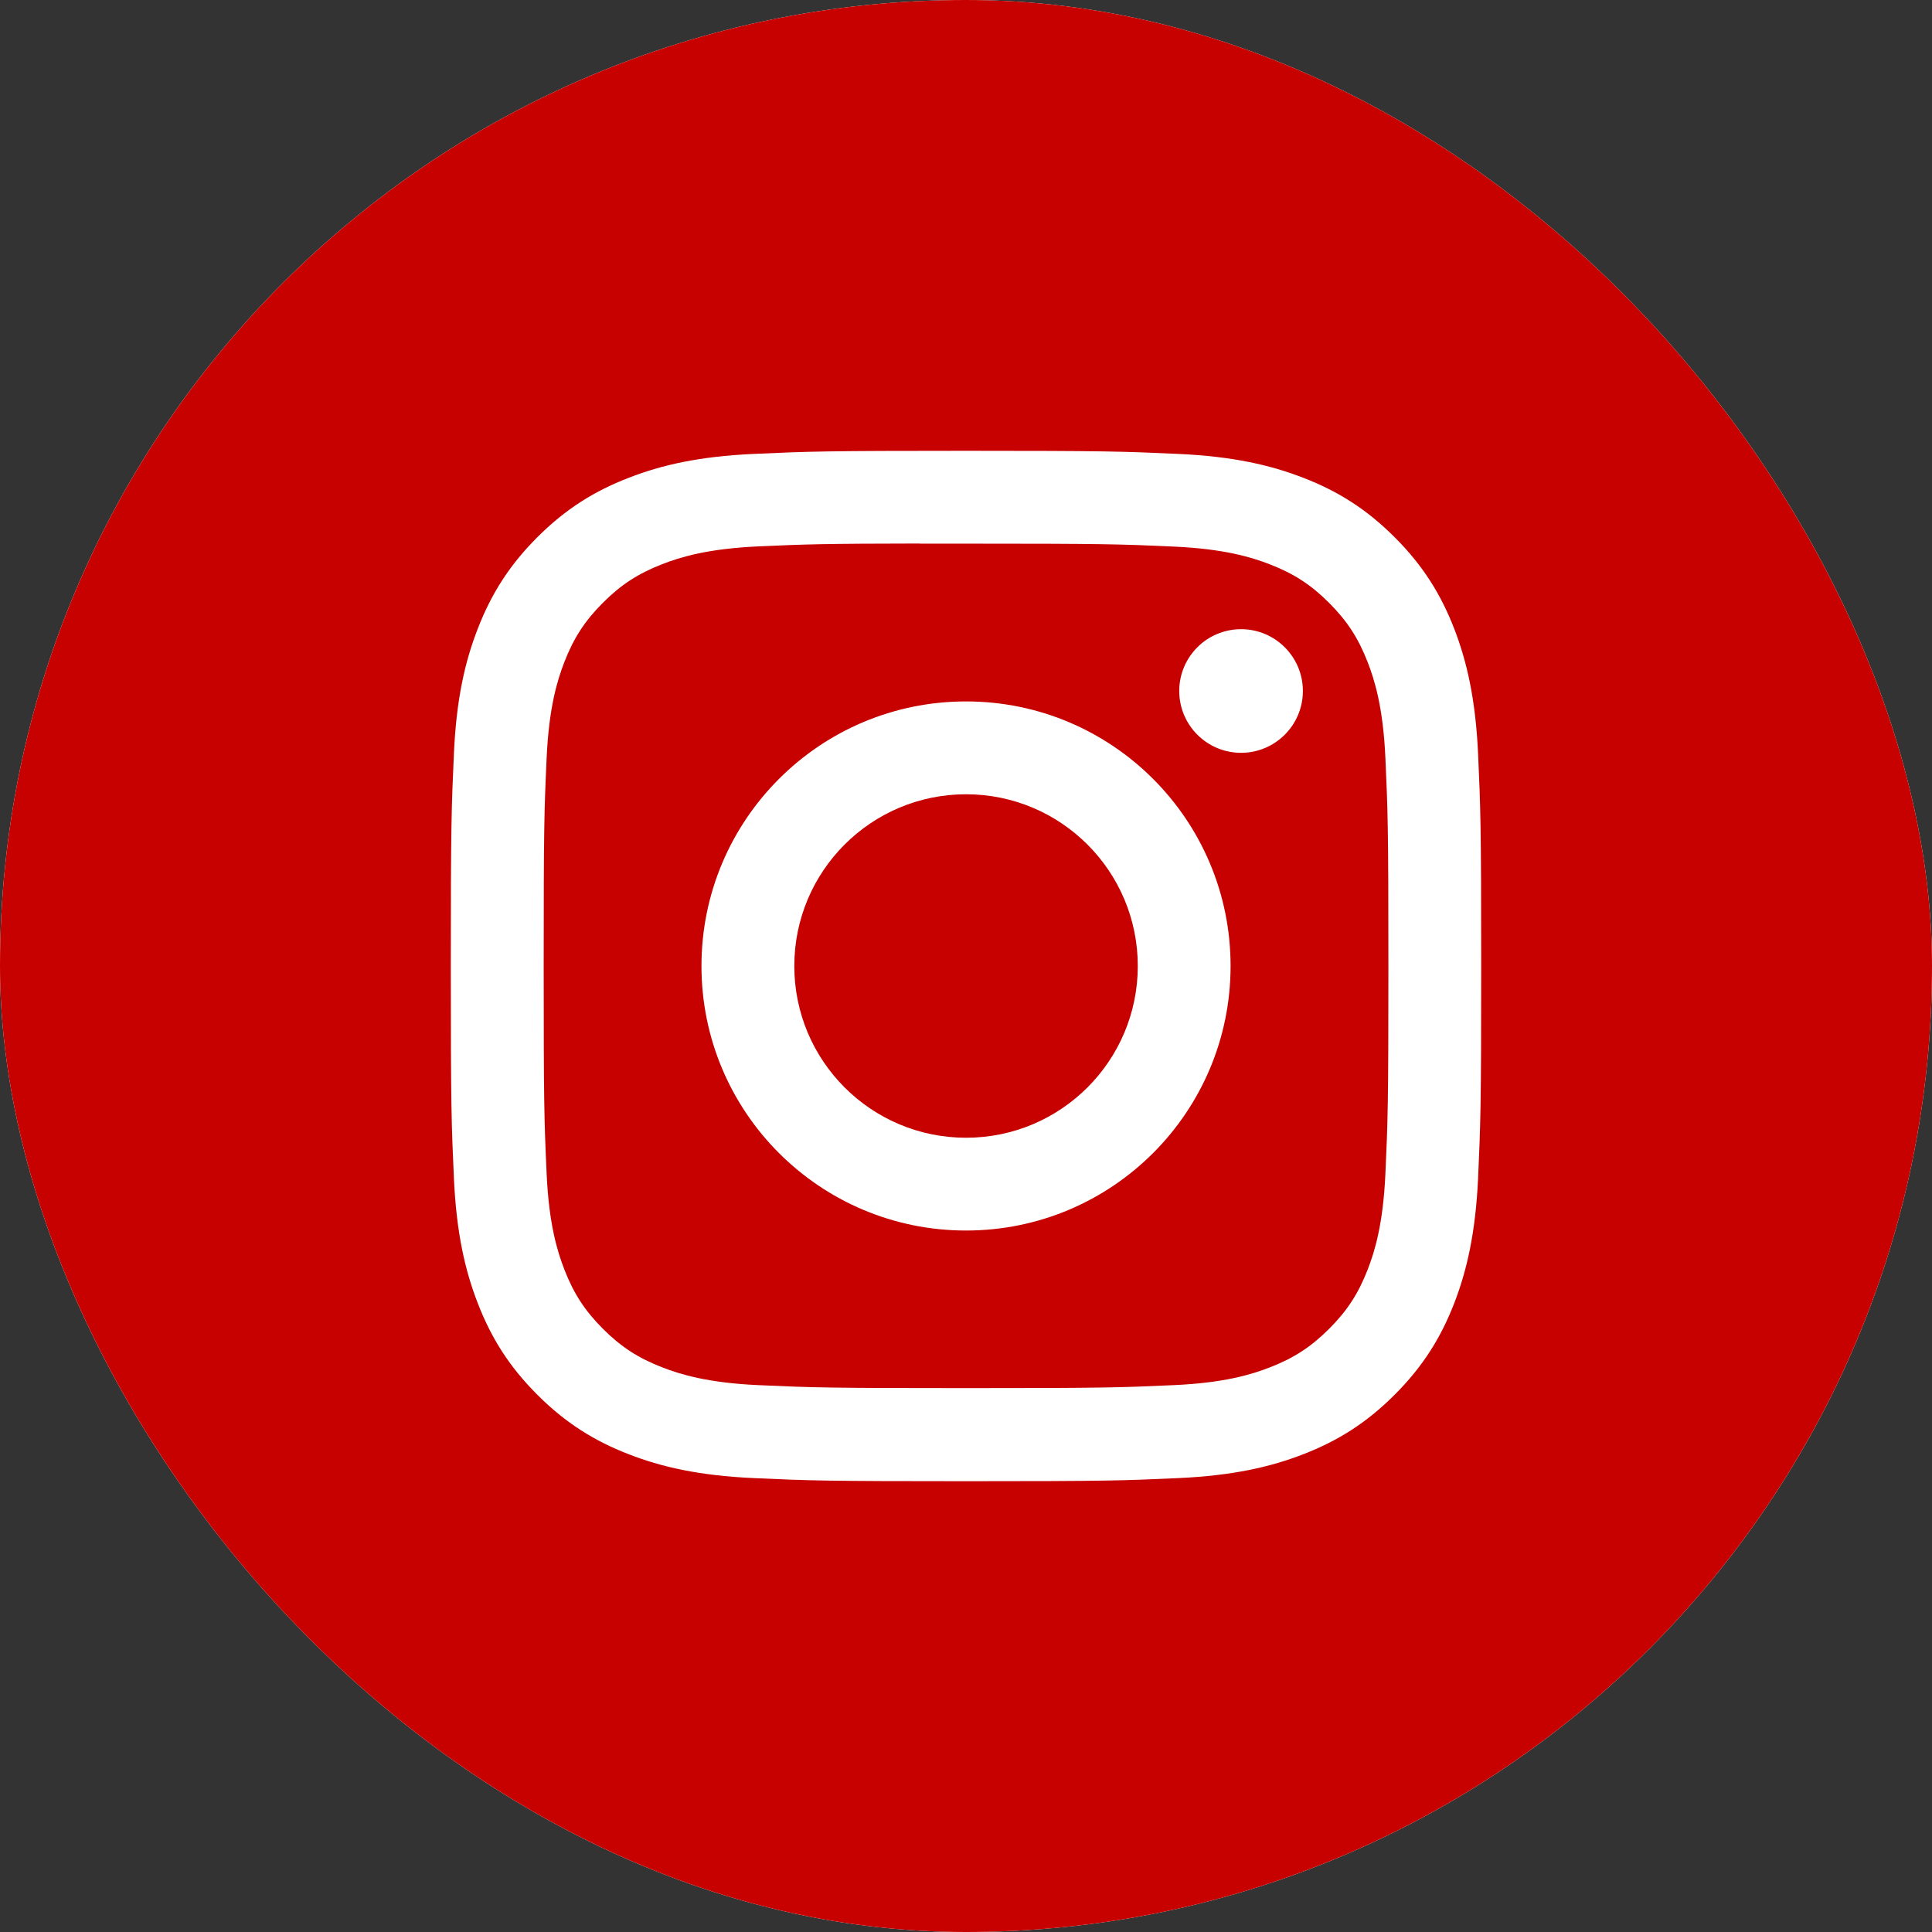
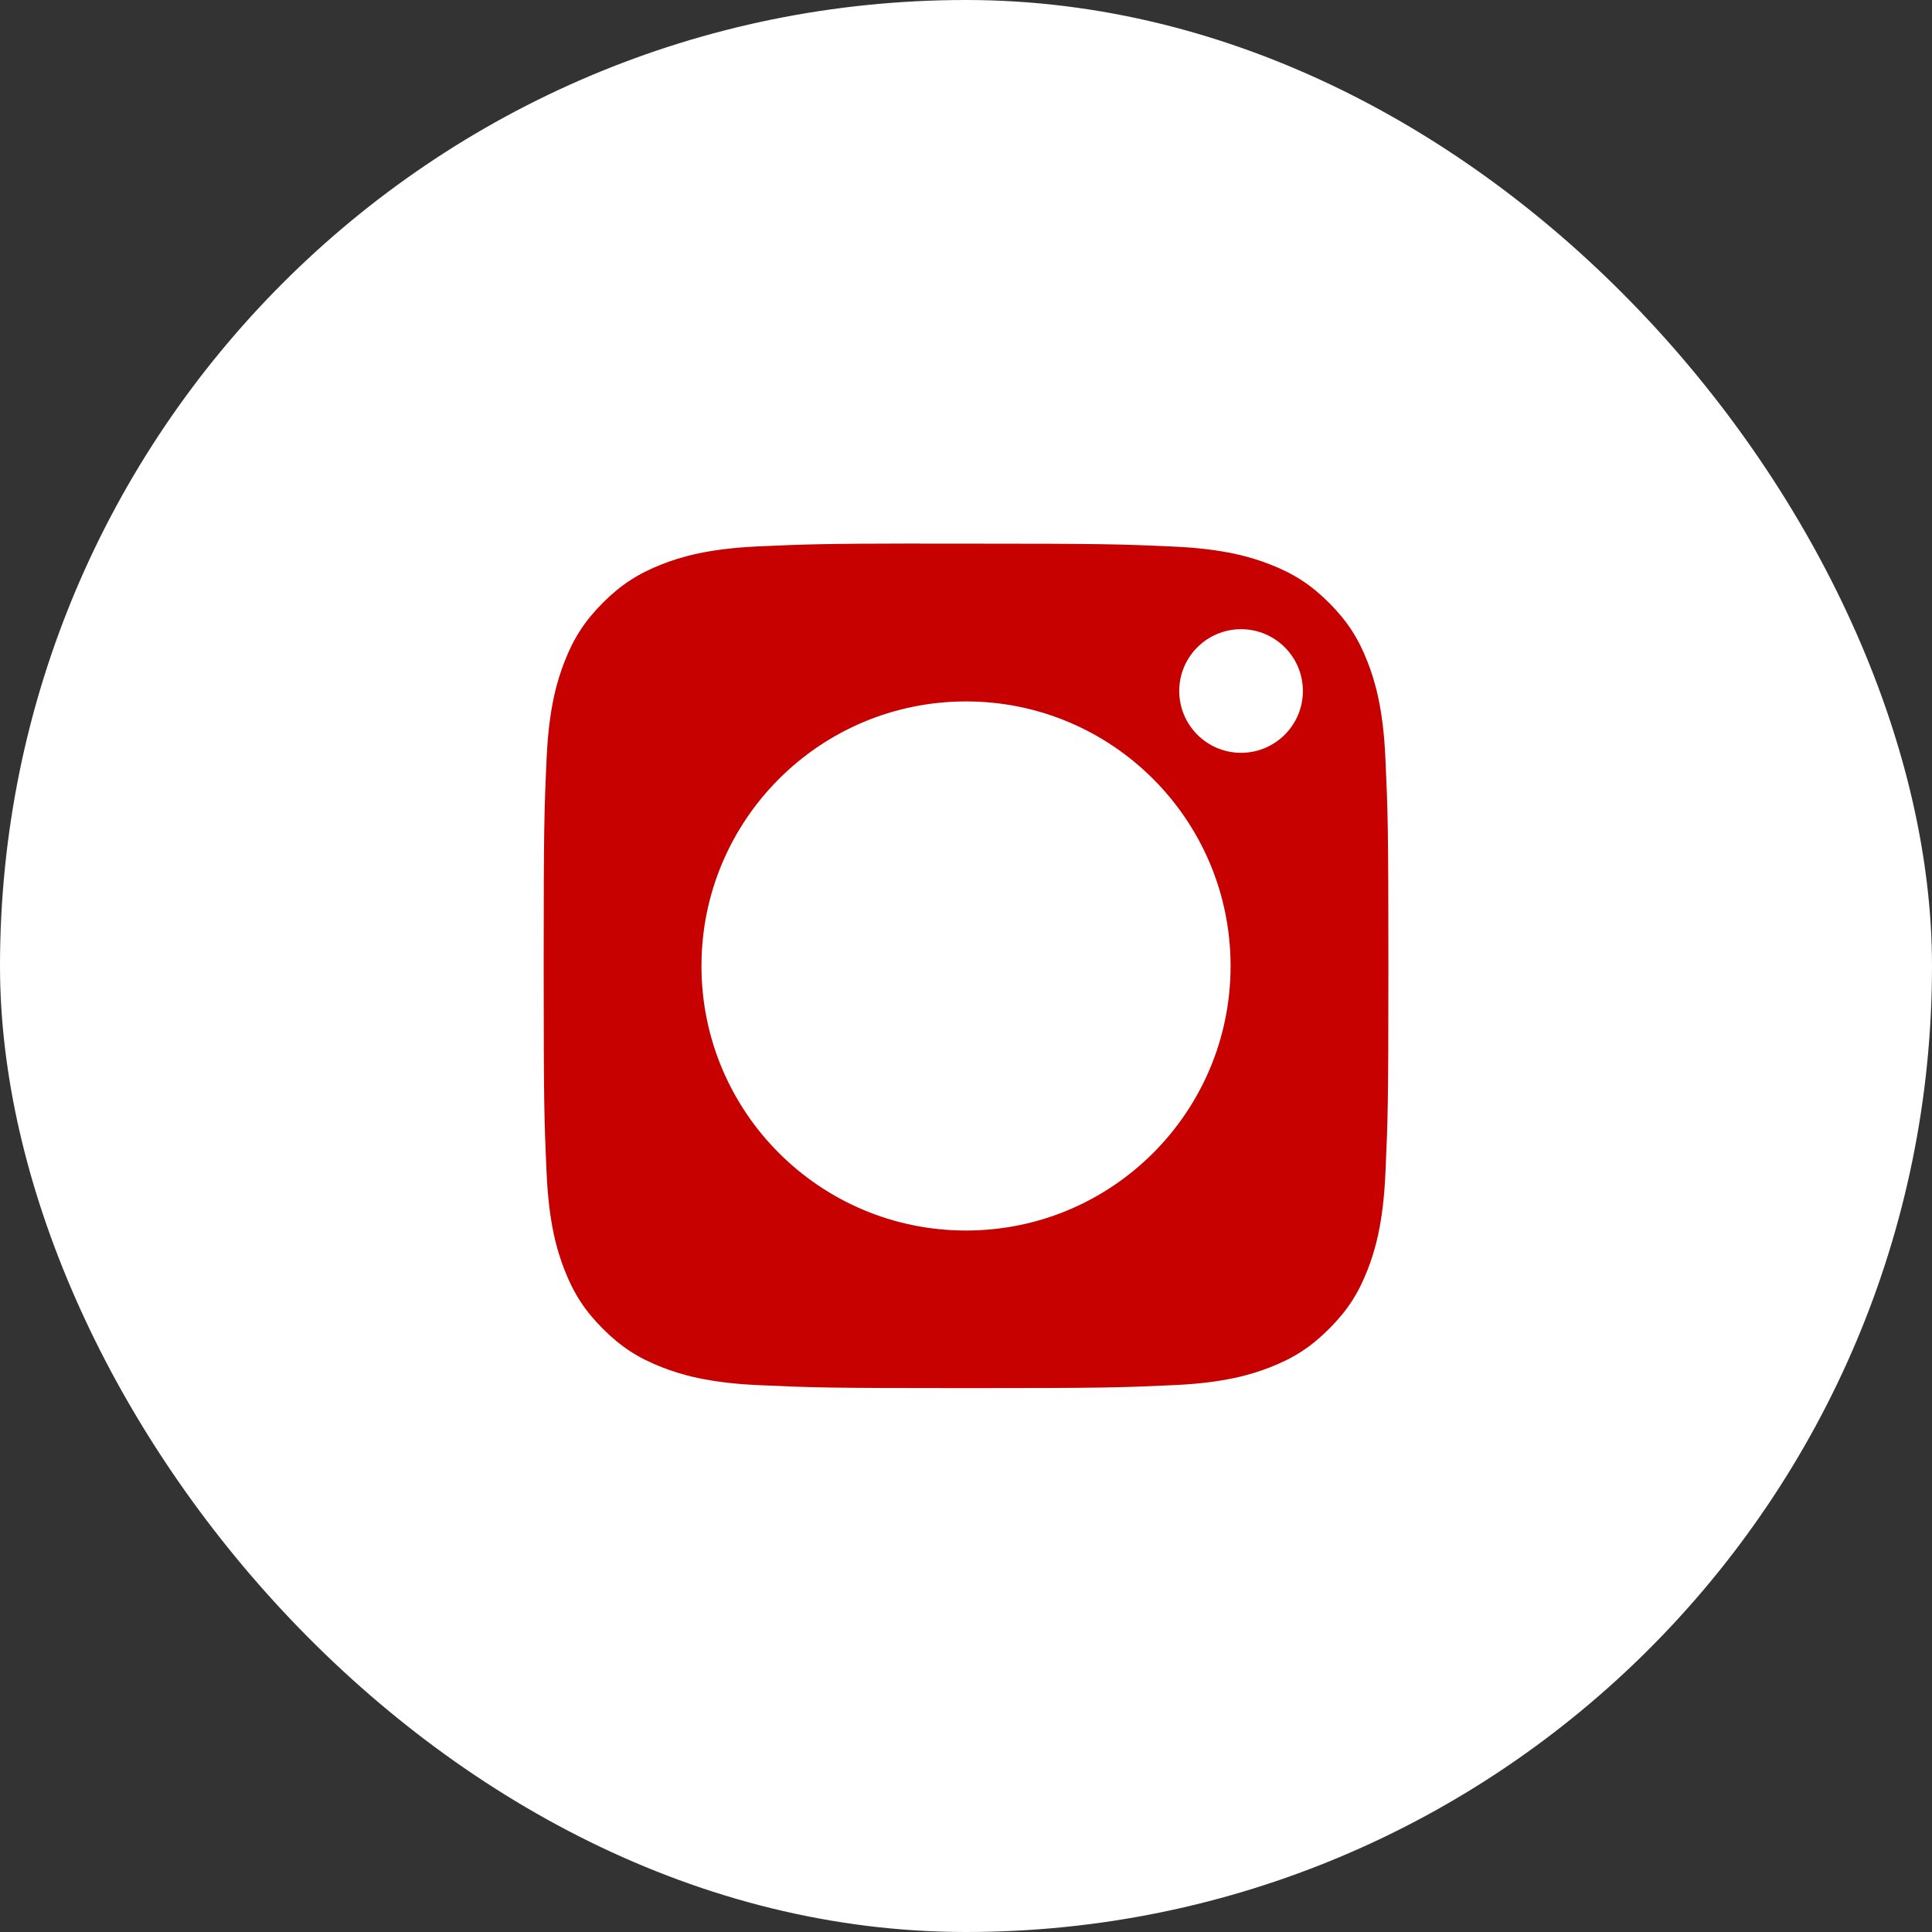
<svg xmlns="http://www.w3.org/2000/svg" width="500" height="500" viewBox="0 0 500 500" fill="none">
  <rect x="0" y="0" width="500" height="500" fill="#333333" stroke="none" />
  <g clip-path="url(#clip0_2497_1219)">
    <rect width="500" height="500" rx="250" fill="white" />
    <g clip-path="url(#clip1_2497_1219)">
-       <path fill-rule="evenodd" clip-rule="evenodd" d="M0 250C0 111.929 111.929 0 250 0C388.071 0 500 111.929 500 250C500 388.071 388.071 500 250 500C111.929 500 0 388.071 0 250ZM250.013 116.667C213.801 116.667 209.256 116.825 195.034 117.472C180.84 118.122 171.151 120.37 162.673 123.667C153.903 127.072 146.465 131.628 139.053 139.042C131.636 146.453 127.08 153.892 123.664 162.658C120.358 171.14 118.108 180.831 117.47 195.02C116.833 209.243 116.667 213.79 116.667 250.001C116.667 286.213 116.828 290.744 117.472 304.966C118.125 319.16 120.372 328.849 123.667 337.327C127.075 346.097 131.63 353.535 139.045 360.947C146.453 368.364 153.892 372.93 162.656 376.336C171.14 379.633 180.831 381.88 195.023 382.53C209.246 383.178 213.788 383.336 249.996 383.336C286.21 383.336 290.741 383.178 304.964 382.53C319.157 381.88 328.857 379.633 337.342 376.336C346.108 372.93 353.535 368.364 360.944 360.947C368.36 353.535 372.917 346.097 376.333 337.33C379.611 328.849 381.861 319.157 382.528 304.969C383.167 290.746 383.333 286.213 383.333 250.001C383.333 213.79 383.167 209.246 382.528 195.023C381.861 180.828 379.611 171.14 376.333 162.661C372.917 153.892 368.36 146.453 360.944 139.042C353.527 131.625 346.11 127.07 337.333 123.667C328.832 120.37 319.139 118.122 304.944 117.472C290.721 116.825 286.194 116.667 249.971 116.667H250.013Z" fill="#C70000" />
      <path fill-rule="evenodd" clip-rule="evenodd" d="M238.051 140.694C241.601 140.689 245.562 140.694 250.012 140.694C285.612 140.694 289.832 140.823 303.89 141.461C316.89 142.056 323.947 144.228 328.647 146.053C334.869 148.469 339.305 151.358 343.969 156.025C348.635 160.691 351.525 165.136 353.947 171.359C355.772 176.053 357.947 183.109 358.538 196.109C359.177 210.164 359.316 214.387 359.316 249.971C359.316 285.554 359.177 289.777 358.538 303.832C357.944 316.832 355.772 323.888 353.947 328.582C351.53 334.805 348.635 339.235 343.969 343.9C339.302 348.566 334.872 351.455 328.647 353.872C323.952 355.705 316.89 357.872 303.89 358.466C289.835 359.105 285.612 359.243 250.012 359.243C214.409 359.243 210.189 359.105 196.134 358.466C183.134 357.866 176.078 355.693 171.376 353.868C165.153 351.452 160.708 348.563 156.041 343.897C151.375 339.23 148.486 334.797 146.064 328.572C144.239 323.877 142.064 316.822 141.473 303.822C140.833 289.765 140.706 285.543 140.706 249.937C140.706 214.331 140.833 210.131 141.473 196.076C142.066 183.076 144.239 176.019 146.064 171.319C148.481 165.098 151.375 160.653 156.041 155.986C160.708 151.319 165.153 148.431 171.376 146.008C176.076 144.175 183.134 142.008 196.134 141.411C208.434 140.856 213.201 140.689 238.051 140.661V140.694ZM321.185 162.833C312.352 162.833 305.185 169.992 305.185 178.828C305.185 187.661 312.352 194.828 321.185 194.828C330.019 194.828 337.185 187.661 337.185 178.828C337.185 169.994 330.019 162.833 321.185 162.833ZM250.012 181.528C212.198 181.528 181.539 212.187 181.539 250.001C181.539 287.815 212.198 318.46 250.012 318.46C287.827 318.46 318.474 287.815 318.474 250.001C318.474 212.187 287.827 181.528 250.012 181.528Z" fill="#C70000" />
-       <path fill-rule="evenodd" clip-rule="evenodd" d="M250.012 205.557C274.557 205.557 294.457 225.455 294.457 250.001C294.457 274.546 274.557 294.446 250.012 294.446C225.464 294.446 205.567 274.546 205.567 250.001C205.567 225.455 225.464 205.557 250.012 205.557Z" fill="#C70000" />
    </g>
  </g>
  <defs>
    <clipPath id="clip0_2497_1219">
      <rect width="500" height="500" rx="250" fill="white" />
    </clipPath>
    <clipPath id="clip1_2497_1219">
      <rect width="500" height="500" fill="white" />
    </clipPath>
  </defs>
</svg>